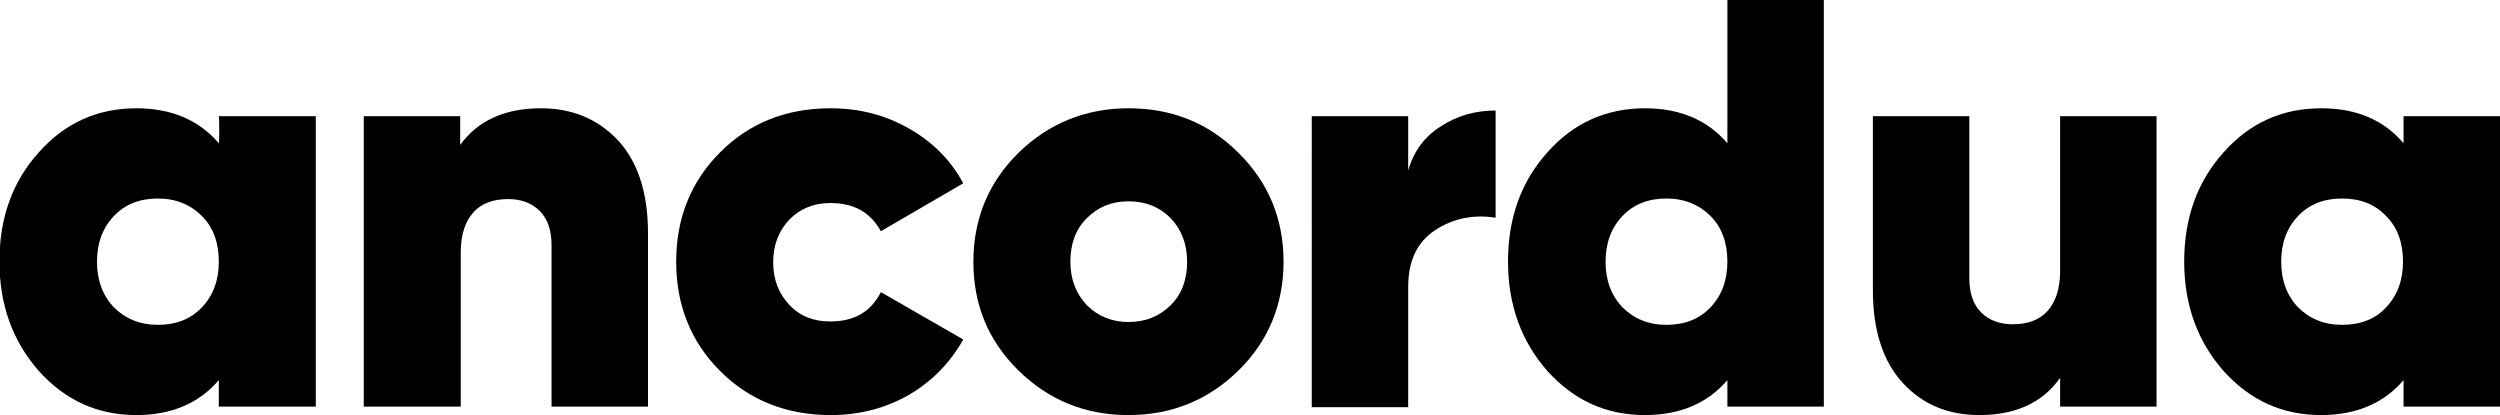
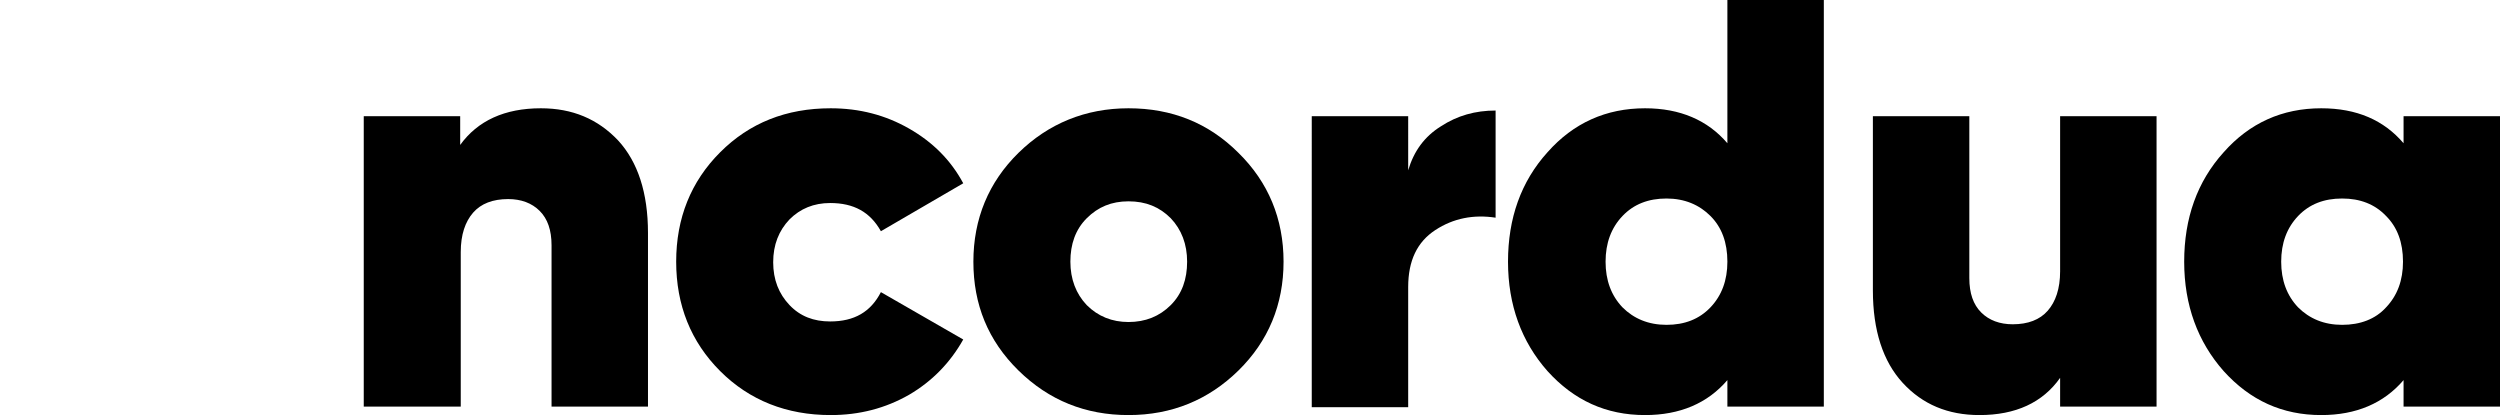
<svg xmlns="http://www.w3.org/2000/svg" version="1.1" id="Layer_1" x="0px" y="0px" viewBox="0 0 443.3 73.6" style="enable-background:new 0 0 443.3 73.6;" xml:space="preserve">
  <g>
-     <path d="M38.8,20.6H56v51.5H38.8v-4.7c-3.5,4.1-8.4,6.2-14.6,6.2c-6.9,0-12.6-2.6-17.3-7.8c-4.6-5.2-7-11.7-7-19.4   c0-7.8,2.3-14.2,7-19.4c4.6-5.2,10.4-7.8,17.3-7.8c6.2,0,11.1,2.1,14.6,6.2C38.9,25.3,38.9,20.6,38.8,20.6z M20.2,54.5   c2,2,4.6,3.1,7.8,3.1s5.8-1,7.8-3.1c2-2.1,3-4.8,3-8.1c0-3.4-1-6.1-3-8.1s-4.6-3.1-7.8-3.1s-5.8,1-7.8,3.1c-2,2.1-3,4.8-3,8.1   C17.2,49.7,18.2,52.4,20.2,54.5z" />
    <path d="M95.9,19.2c5.6,0,10.1,1.9,13.7,5.7c3.5,3.8,5.3,9.3,5.3,16.4v30.8H97.8V43.5c0-2.7-0.7-4.7-2.1-6.1   c-1.4-1.4-3.3-2.1-5.6-2.1c-2.7,0-4.8,0.8-6.2,2.4s-2.2,3.9-2.2,7v27.4H64.5V20.6h17.1v5.1C84.7,21.4,89.5,19.2,95.9,19.2z" />
    <path d="M147.3,73.6c-7.8,0-14.4-2.6-19.6-7.8s-7.8-11.7-7.8-19.4c0-7.7,2.6-14.2,7.8-19.4s11.7-7.8,19.6-7.8   c5.1,0,9.7,1.2,13.9,3.6s7.4,5.6,9.6,9.7l-14.6,8.5c-1.9-3.4-4.8-5-9-5c-2.9,0-5.3,1-7.2,2.9c-1.9,2-2.9,4.5-2.9,7.6s1,5.6,2.9,7.6   s4.3,2.9,7.2,2.9c4.3,0,7.2-1.7,9-5.2l14.6,8.4c-2.3,4.1-5.5,7.4-9.6,9.8C157,72.4,152.4,73.6,147.3,73.6z" />
    <path d="M200.1,73.6c-7.6,0-14.1-2.6-19.5-7.9s-8-11.7-8-19.3s2.7-14.1,8-19.3s11.9-7.9,19.5-7.9c7.7,0,14.2,2.6,19.5,7.9   c5.3,5.2,8,11.7,8,19.3s-2.7,14.1-8,19.3C214.3,70.9,207.8,73.6,200.1,73.6z M200.1,57.1c3,0,5.5-1,7.5-3s2.9-4.6,2.9-7.7   s-1-5.7-2.9-7.7c-2-2-4.4-3-7.5-3c-3,0-5.4,1-7.4,3c-2,2-2.9,4.6-2.9,7.7s1,5.7,2.9,7.7C194.7,56.1,197.2,57.1,200.1,57.1z" />
    <path d="M249.7,30.2c1-3.4,2.9-6,5.8-7.8c2.9-1.9,6.1-2.8,9.7-2.8v19c-3.9-0.6-7.5,0.1-10.7,2.2c-3.2,2.1-4.8,5.4-4.8,10.1v21.3   h-17.1V20.6h17.1L249.7,30.2L249.7,30.2z" />
    <path d="M306.3,0h17.1v72.1h-17.1v-4.7c-3.5,4.1-8.4,6.2-14.6,6.2c-6.9,0-12.6-2.6-17.3-7.8c-4.6-5.2-7-11.7-7-19.4   s2.3-14.2,7-19.4c4.6-5.2,10.4-7.8,17.3-7.8c6.2,0,11.1,2.1,14.6,6.2L306.3,0L306.3,0z M287.7,54.5c2,2,4.6,3.1,7.8,3.1   c3.2,0,5.8-1,7.8-3.1c2-2.1,3-4.8,3-8.1c0-3.4-1-6.1-3-8.1s-4.6-3.1-7.8-3.1c-3.2,0-5.8,1-7.8,3.1c-2,2.1-3,4.8-3,8.1   C284.7,49.7,285.7,52.4,287.7,54.5z" />
    <path d="M365.3,20.6h17.1v51.5h-17.1V67c-3.1,4.4-7.9,6.6-14.3,6.6c-5.6,0-10.1-1.9-13.6-5.7s-5.3-9.3-5.3-16.4V20.6h17.1v28.7   c0,2.7,0.7,4.7,2.1,6.1c1.4,1.4,3.3,2.1,5.6,2.1c2.7,0,4.8-0.8,6.2-2.4s2.2-3.9,2.2-7L365.3,20.6L365.3,20.6z" />
    <path d="M426.2,20.6h17.1v51.5h-17.1v-4.7c-3.5,4.1-8.4,6.2-14.6,6.2c-6.9,0-12.6-2.6-17.3-7.8c-4.6-5.2-7-11.7-7-19.4   s2.3-14.2,7-19.4c4.6-5.2,10.4-7.8,17.3-7.8c6.3,0,11.1,2.1,14.6,6.2V20.6z M407.5,54.5c2,2,4.6,3.1,7.8,3.1s5.9-1,7.8-3.1   c2-2.1,3-4.8,3-8.1c0-3.4-1-6.1-3-8.1c-2-2.1-4.6-3.1-7.8-3.1c-3.2,0-5.8,1-7.8,3.1c-2,2.1-3,4.8-3,8.1   C404.5,49.7,405.5,52.4,407.5,54.5z" />
  </g>
</svg>